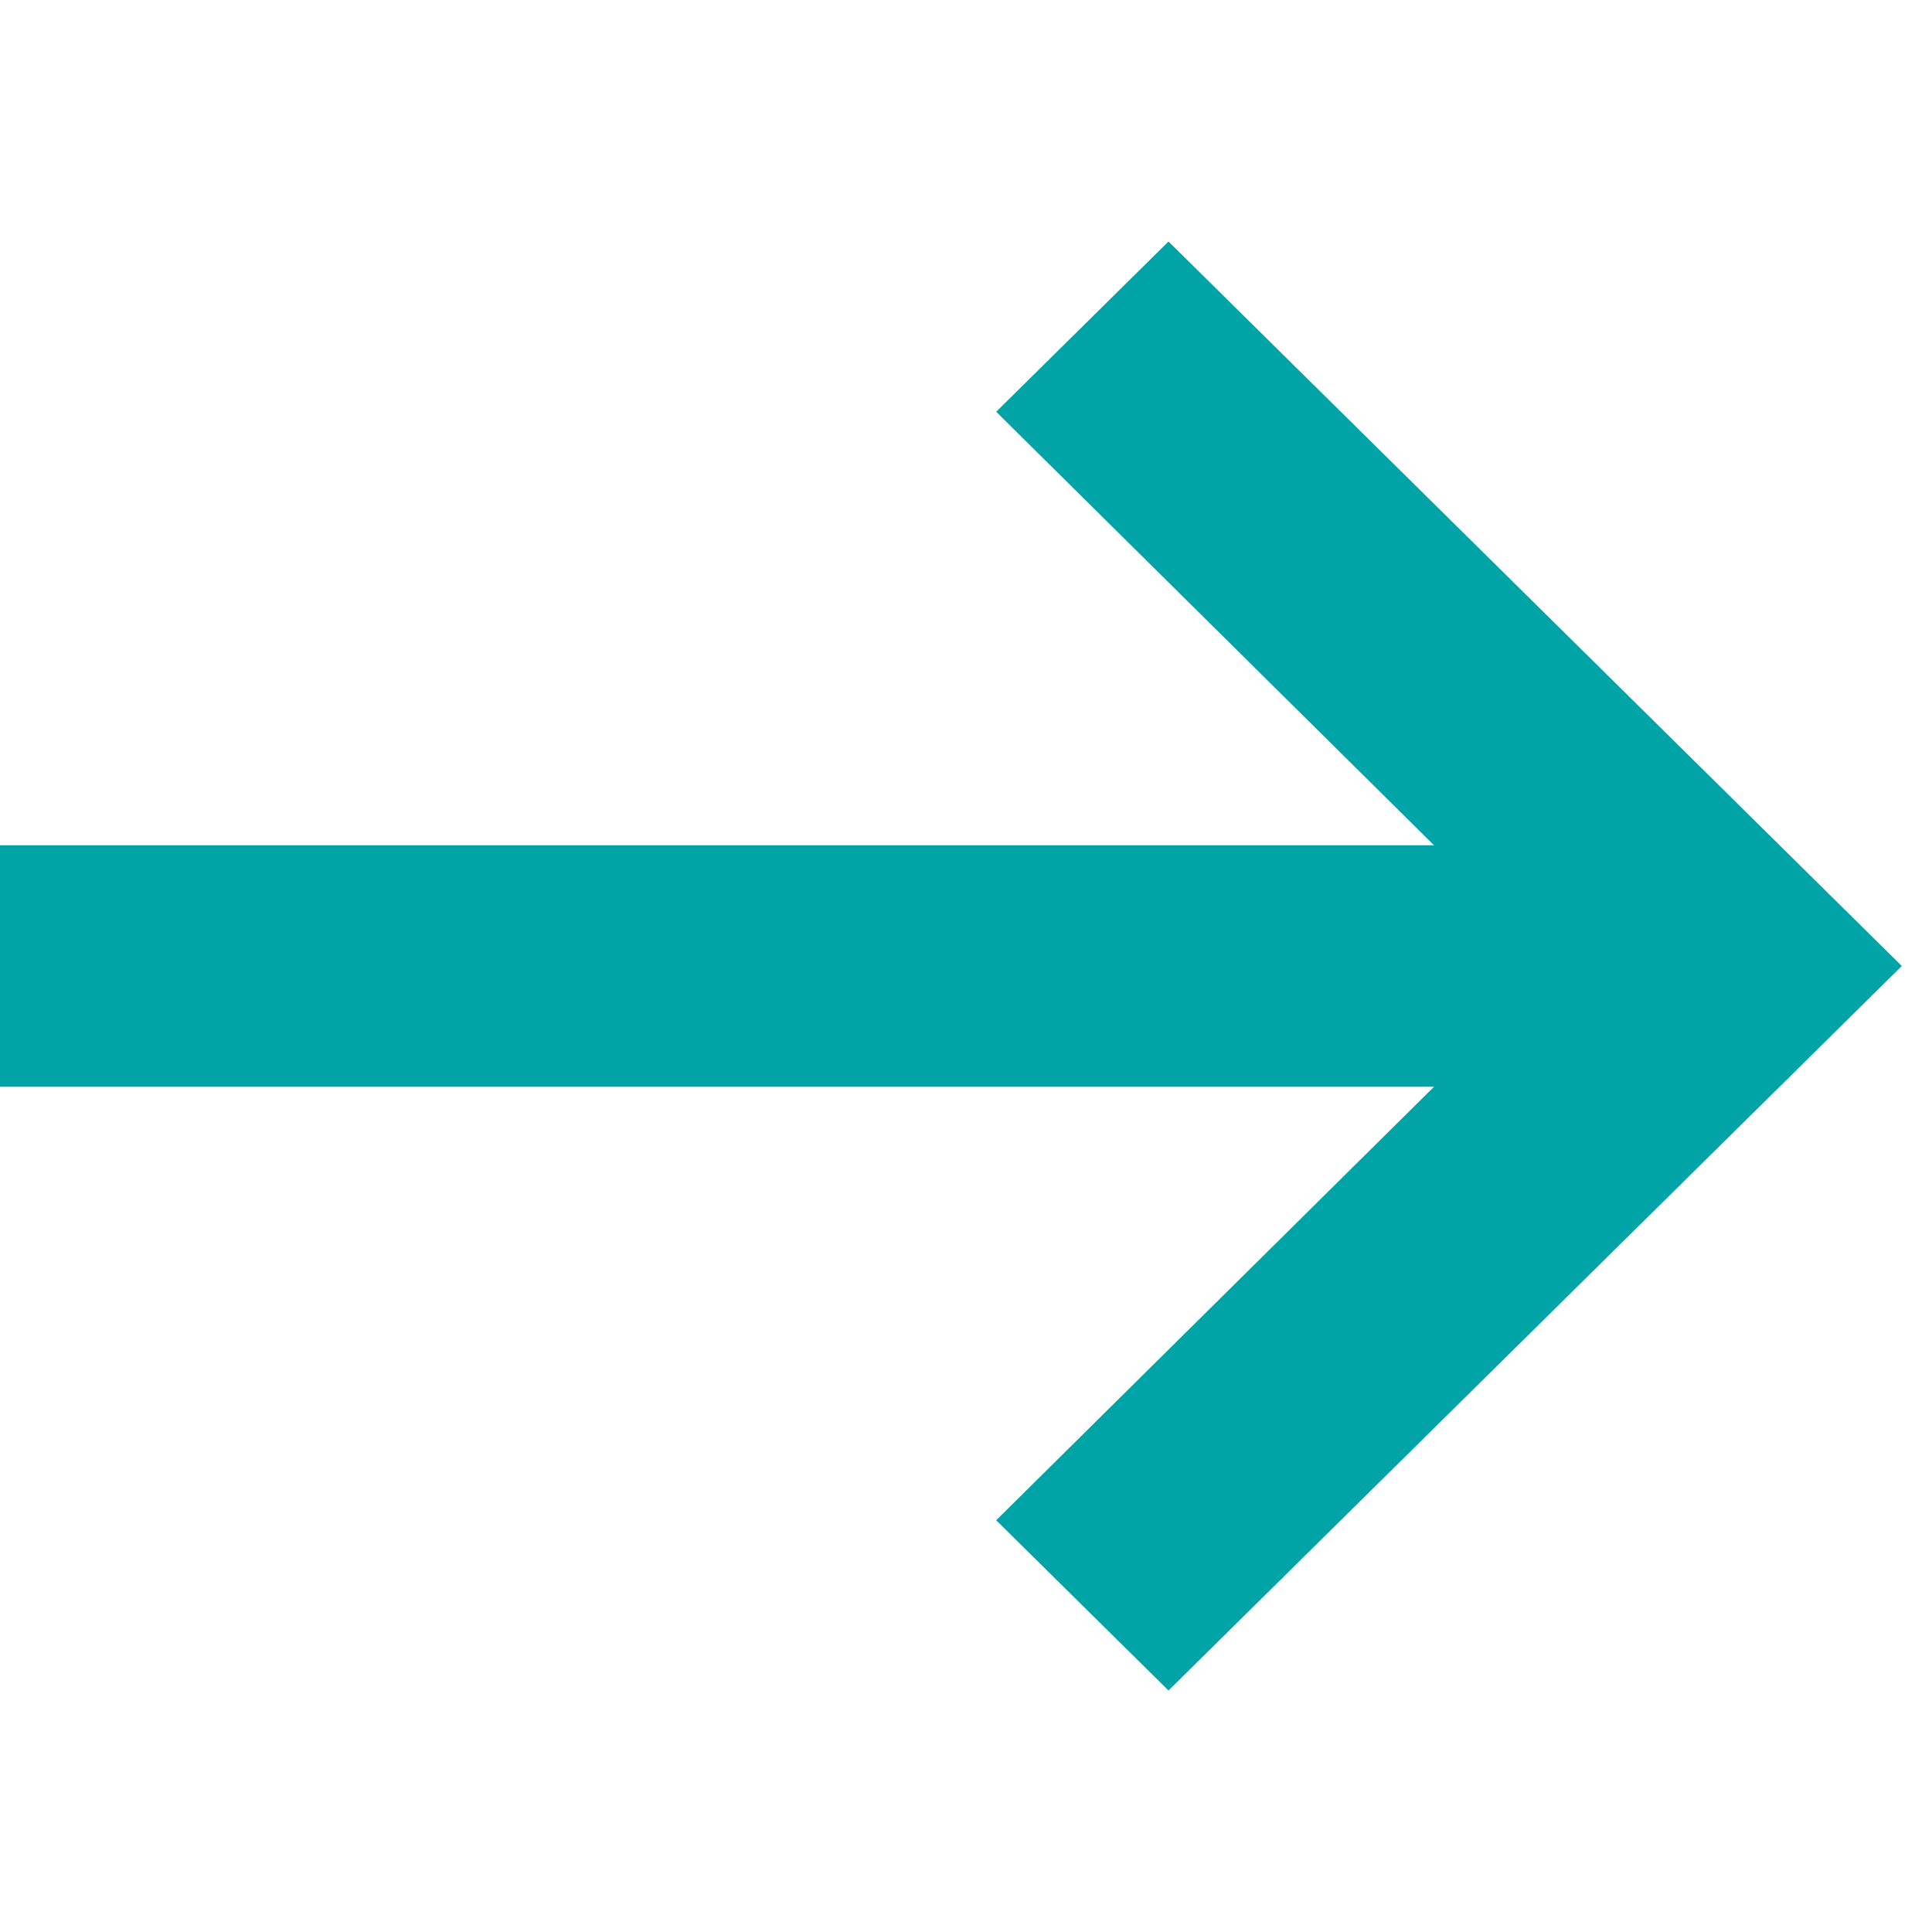
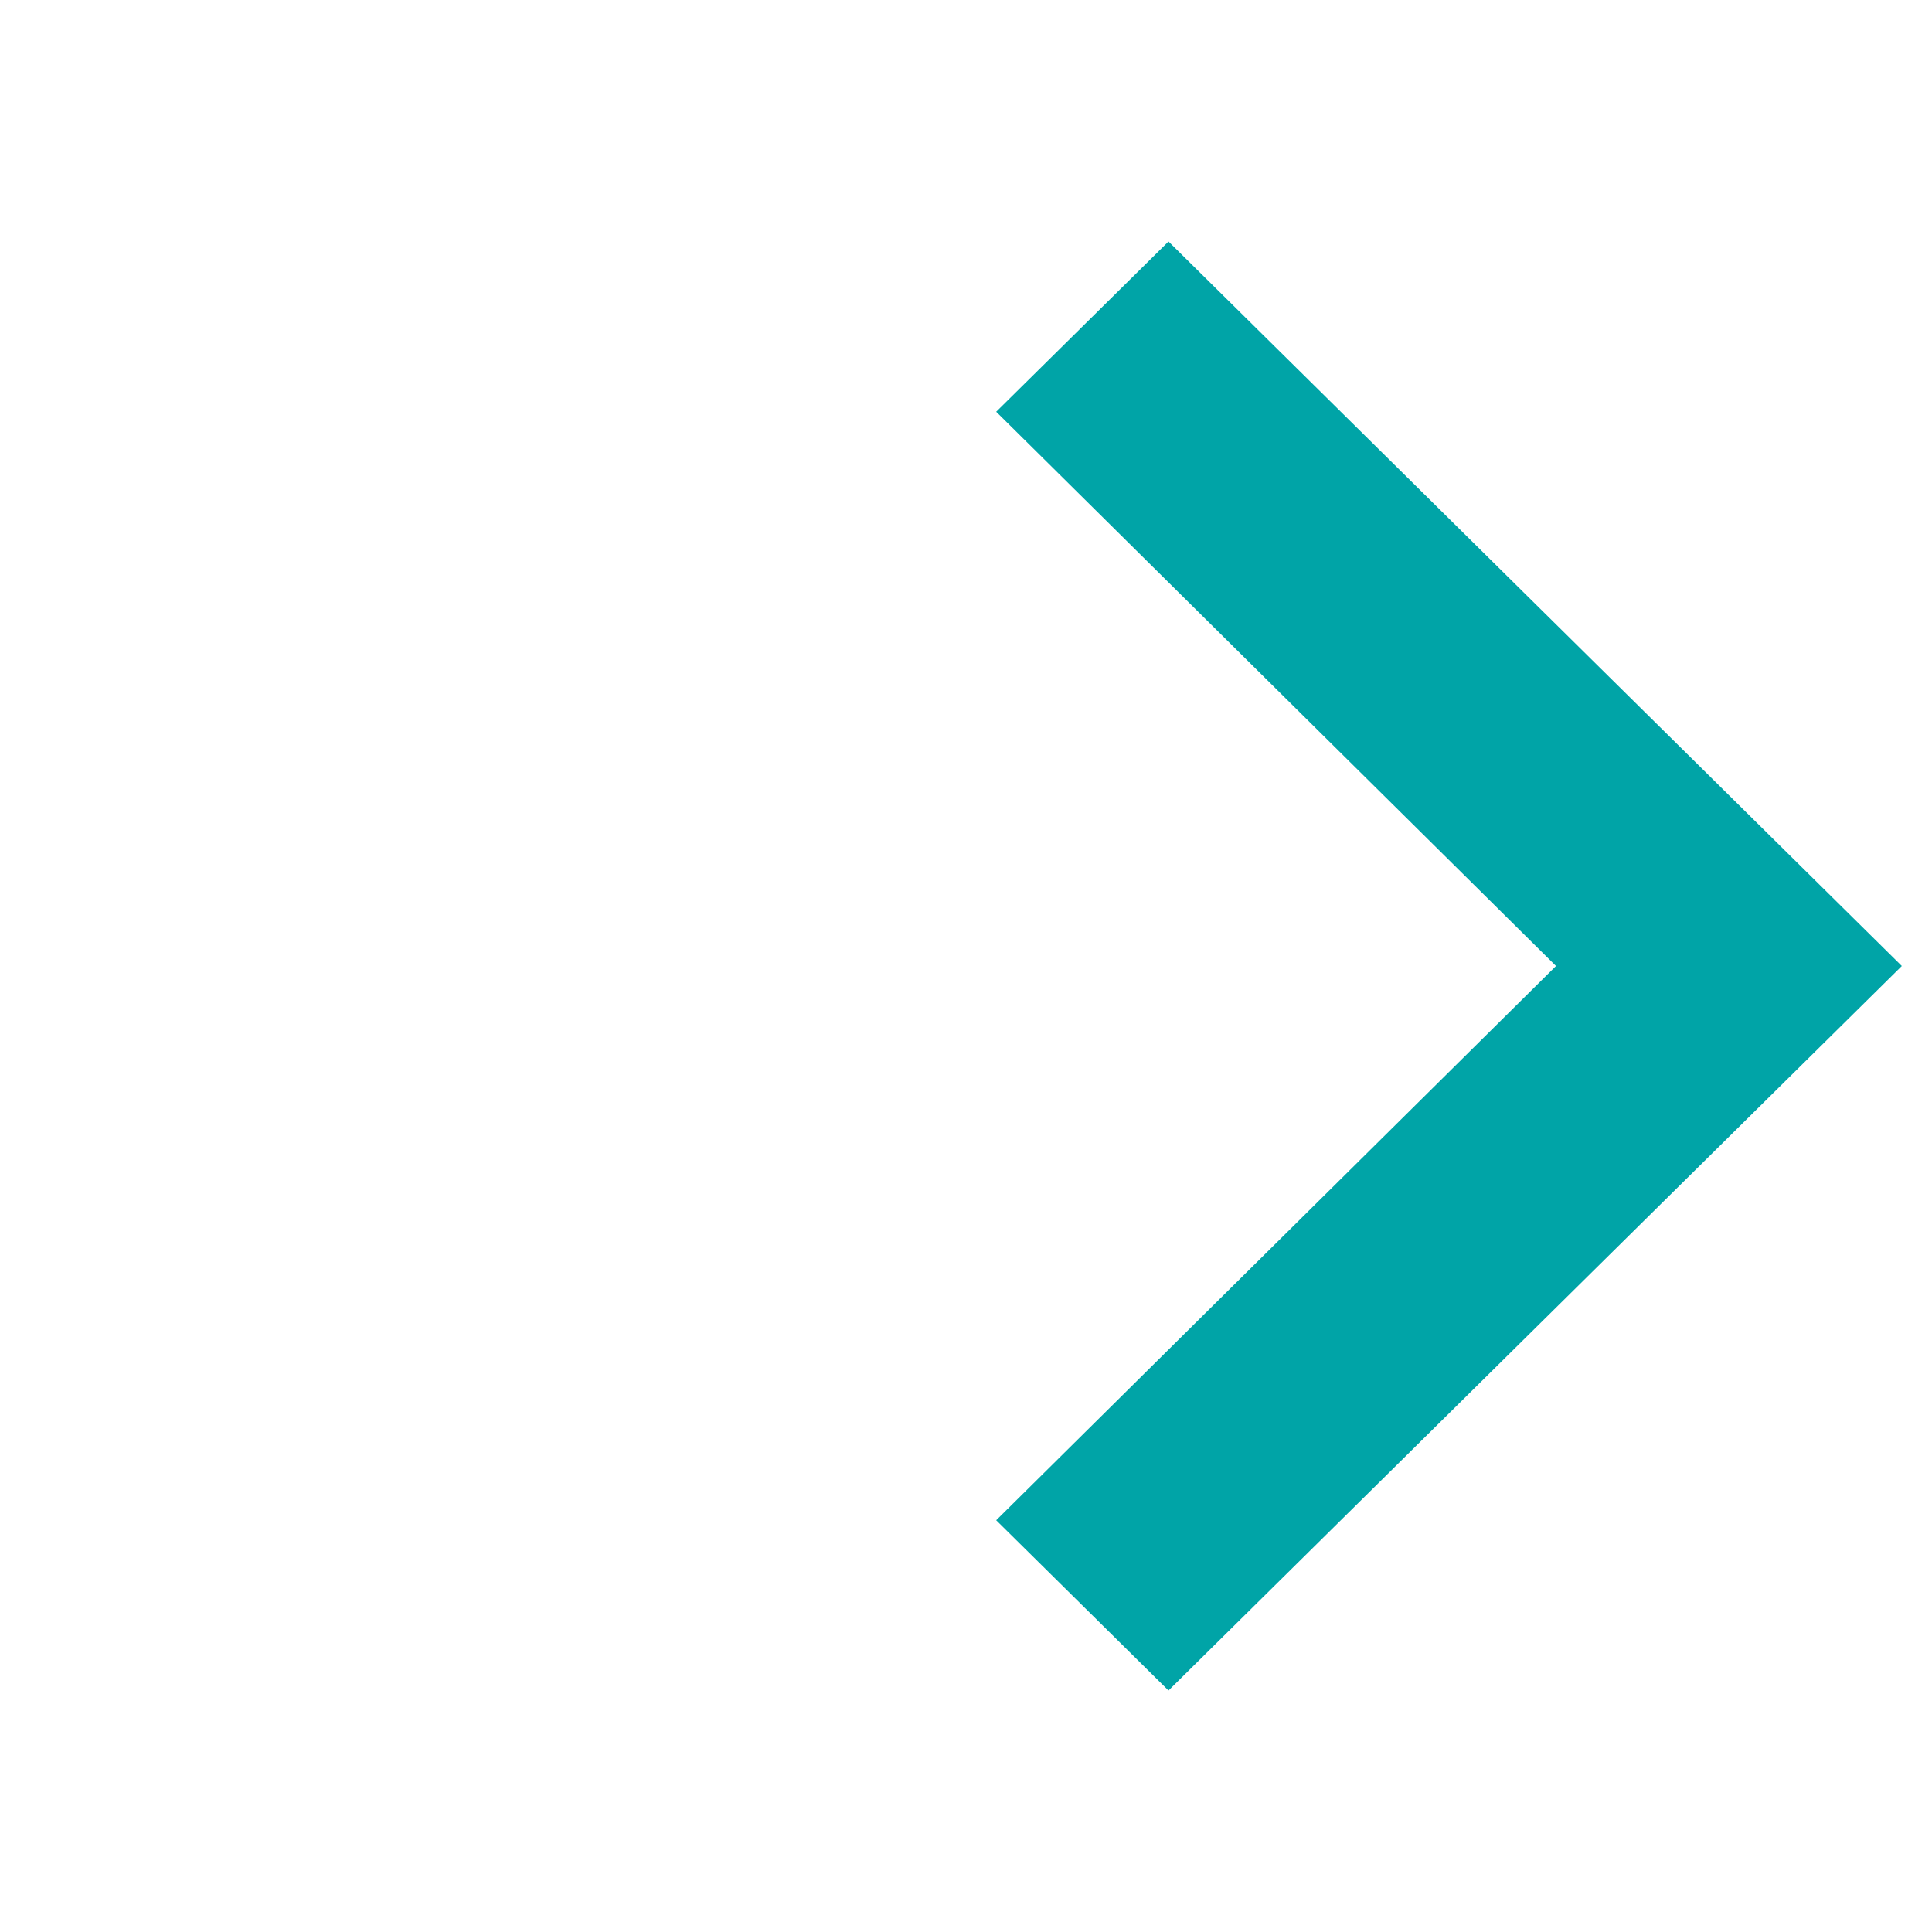
<svg xmlns="http://www.w3.org/2000/svg" width="16" height="16" viewBox="0 0 16 16">
  <g id="icon_arrow_style_1" transform="translate(15.75) rotate(90)">
    <rect id="icon_大小" width="16" height="16" transform="translate(0 -0.25)" fill="#00a4a7" opacity="0" />
    <path id="Icon_material-keyboard-arrow-down" data-name="Icon material-keyboard-arrow-down" d="M1.41,7.5,6,2.864,10.59,7.5,12,6.073,6,0,0,6.073Z" transform="translate(2 0)" fill="#00a4a7" />
-     <rect id="矩形_26" data-name="矩形 26" width="2" height="14" transform="translate(7 1.75)" fill="#00a4a7" />
  </g>
</svg>